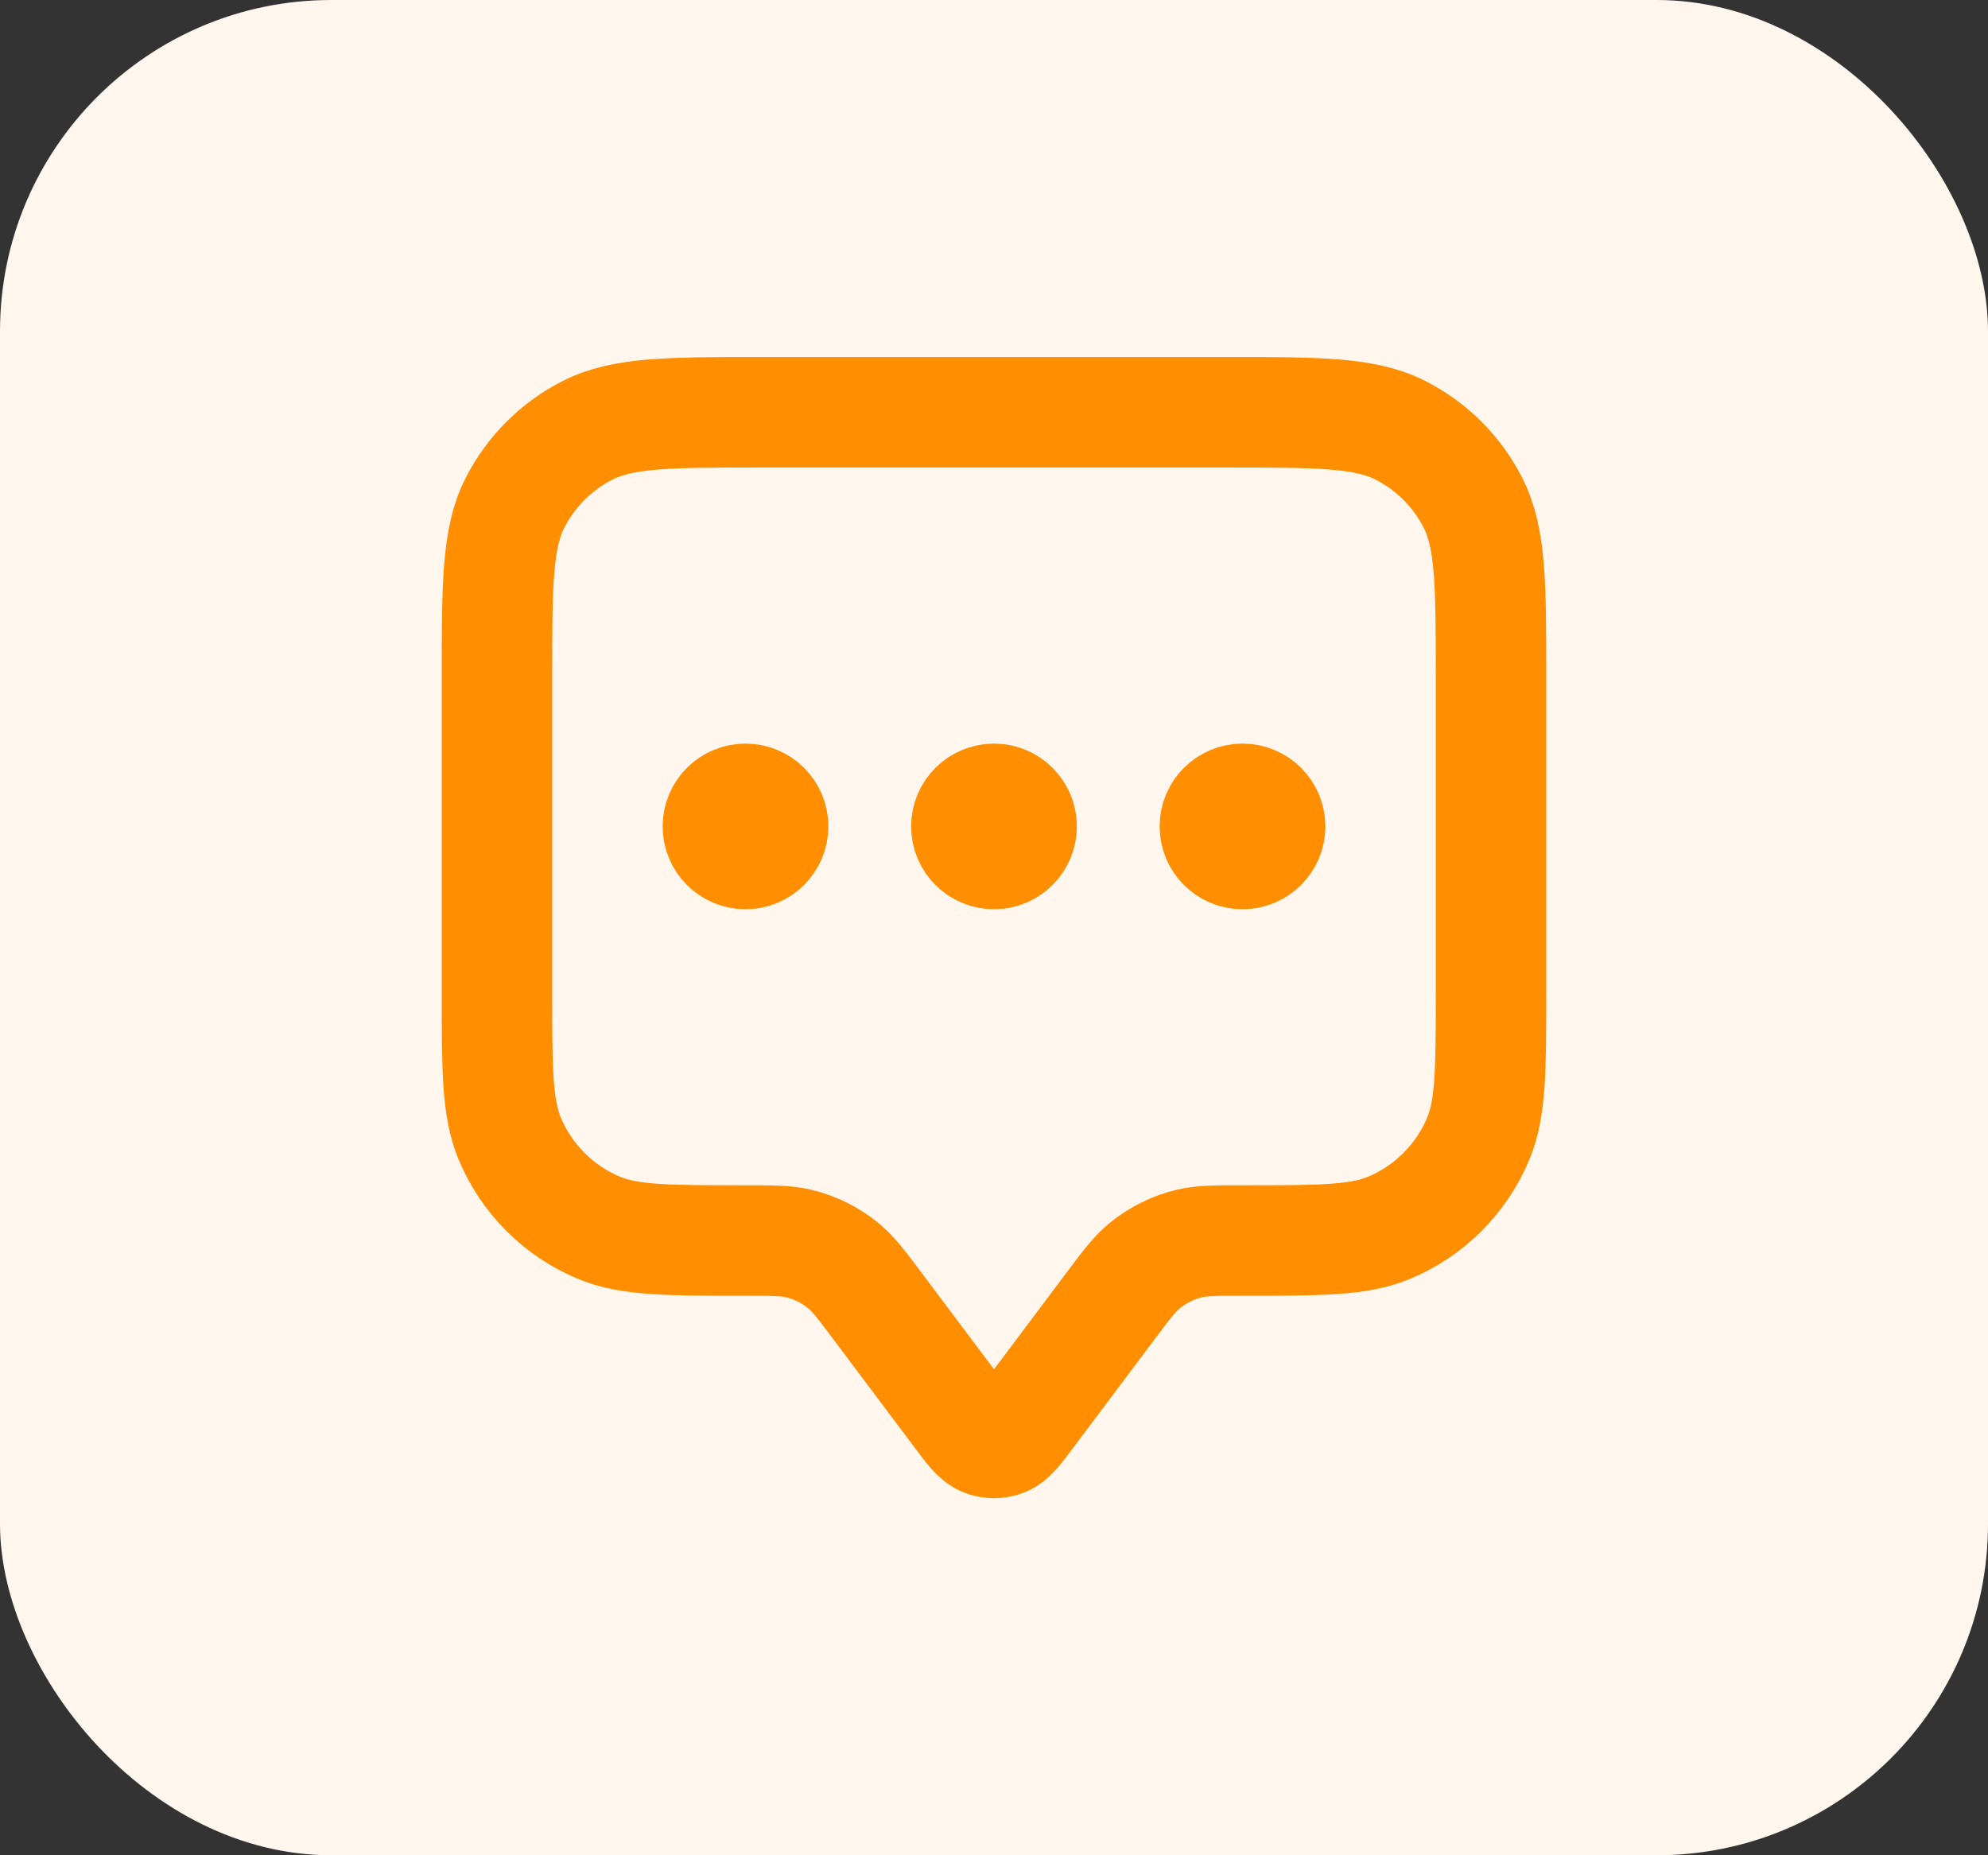
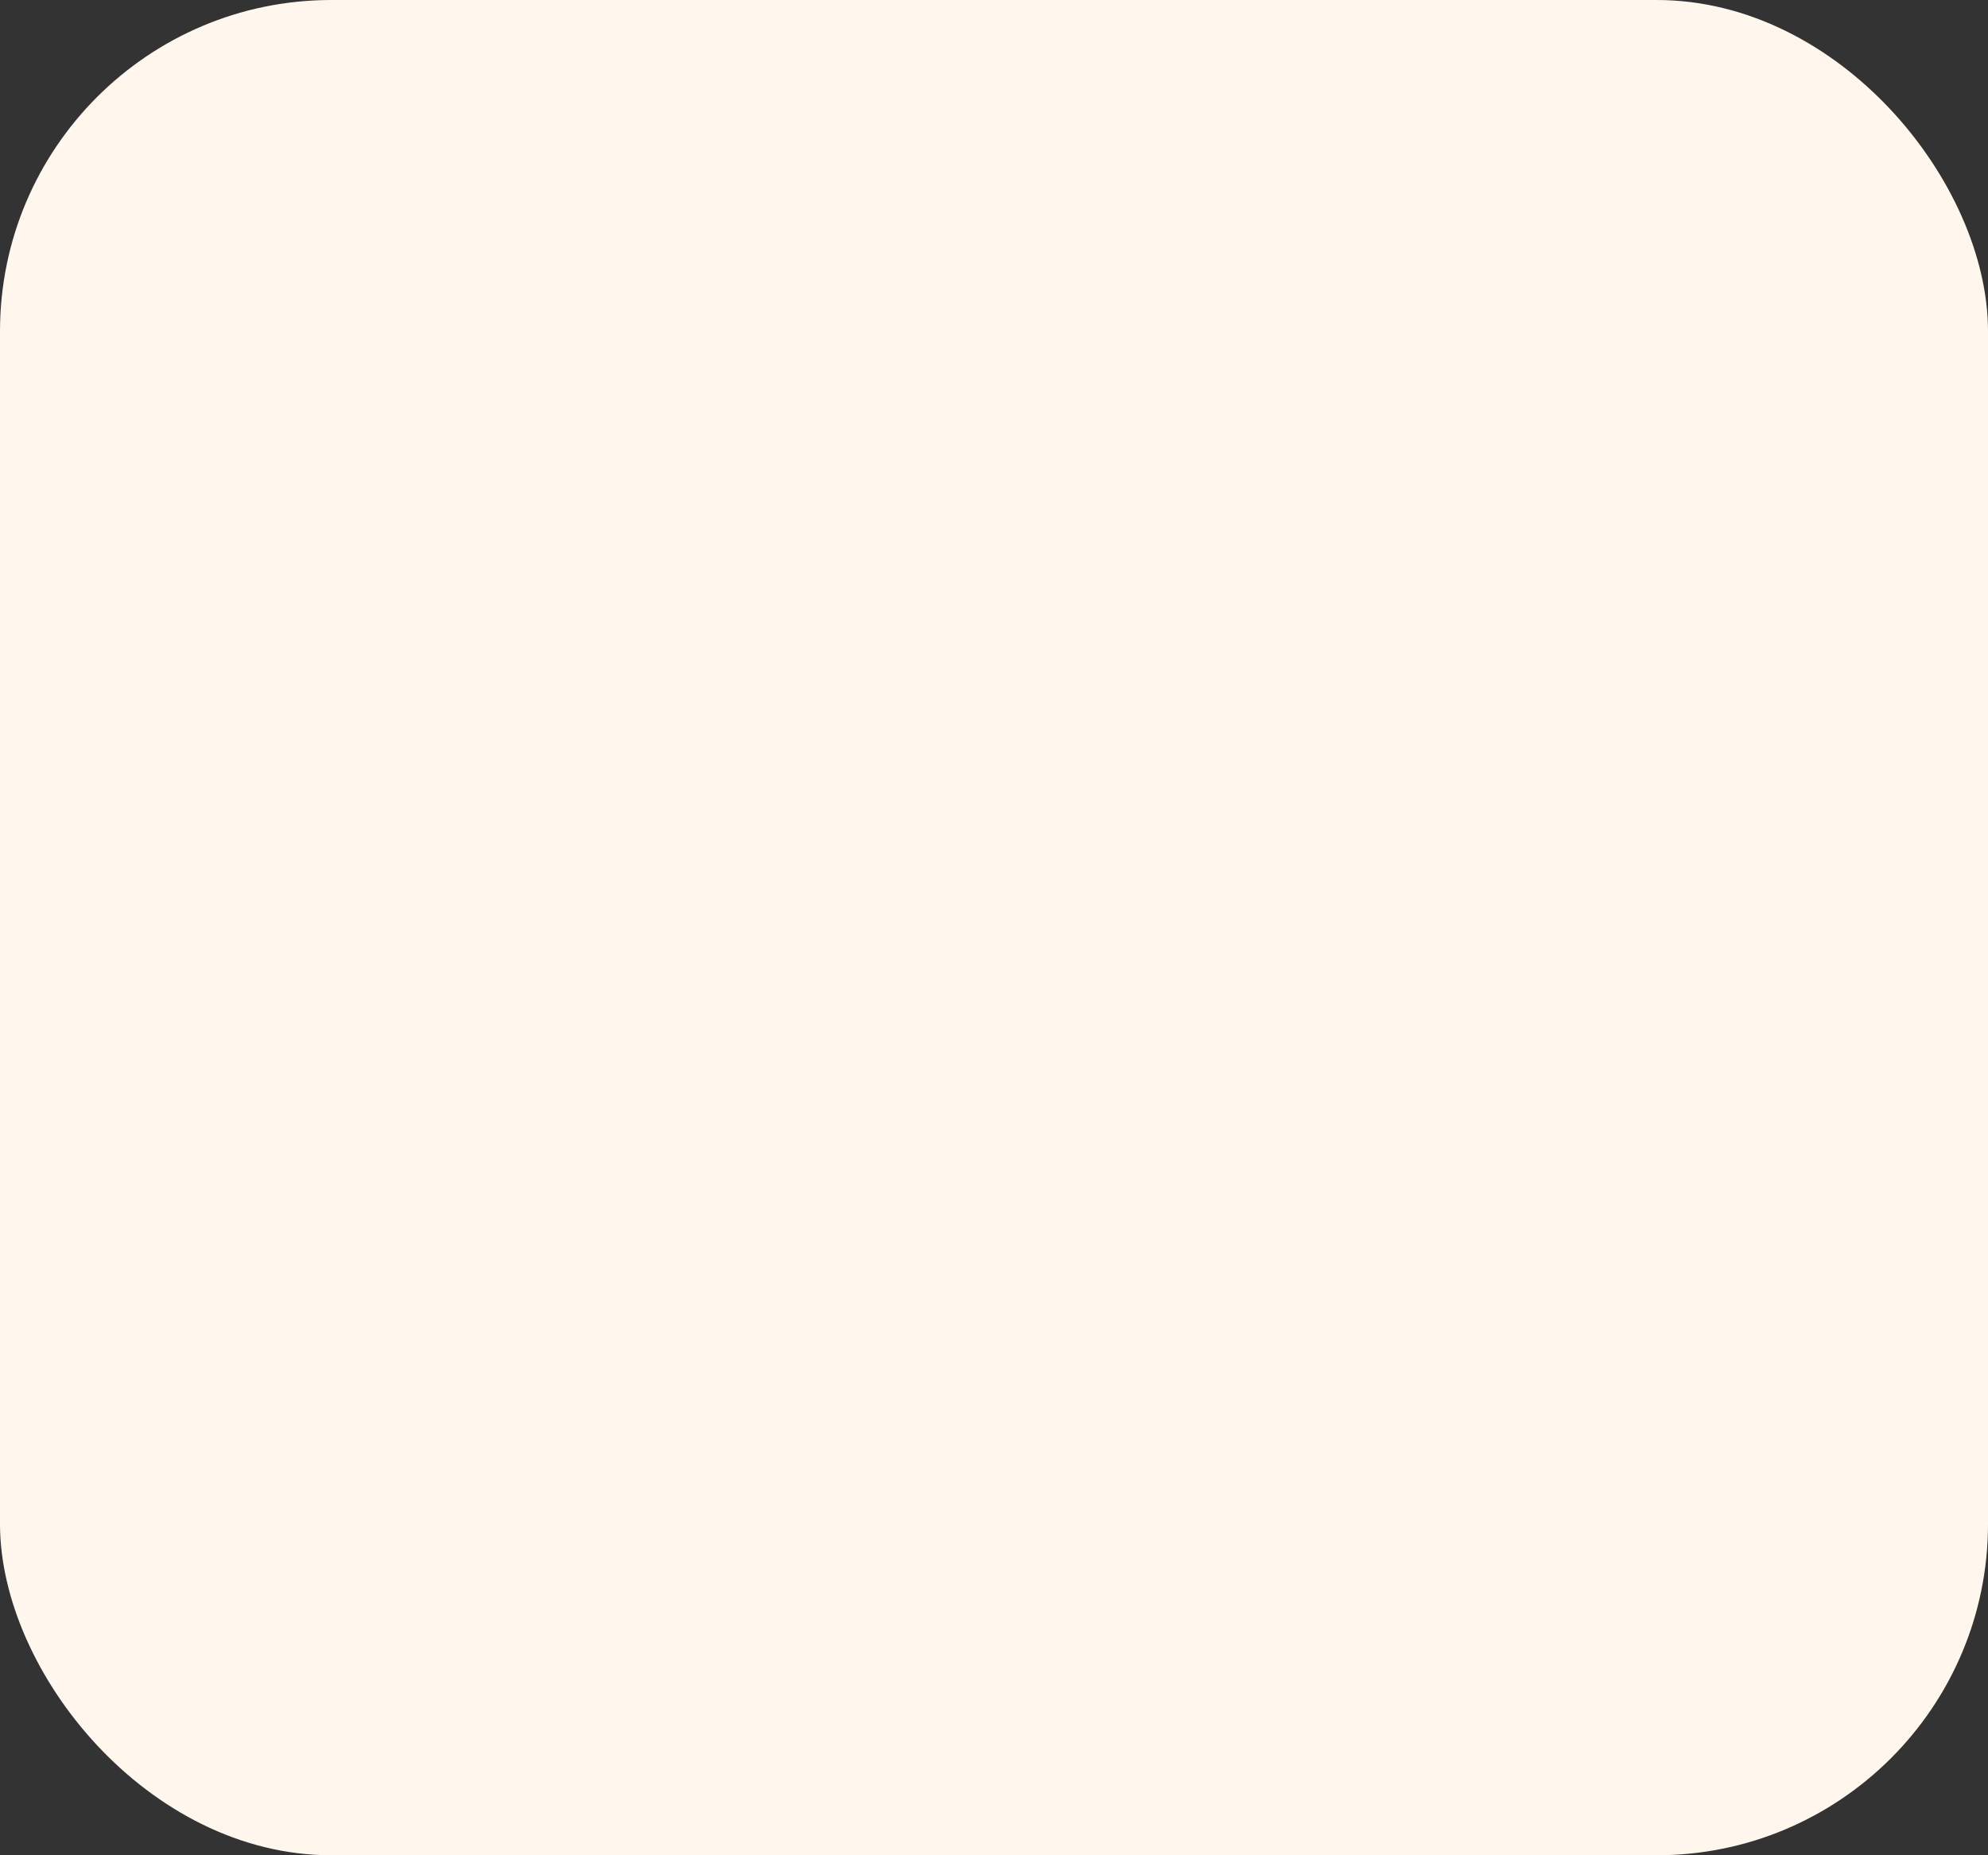
<svg xmlns="http://www.w3.org/2000/svg" width="30" height="28" viewBox="0 0 30 28" fill="none">
  <rect x="0" y="0" width="30" height="28" fill="#333333" stroke="none" />
  <rect width="30" height="28" rx="5" fill="#FFF7ED" />
-   <path d="M11.25 12.472H11.258M15 12.472H15.008M18.75 12.472H18.758M13.25 19.722L14.467 21.344C14.648 21.586 14.738 21.706 14.849 21.749C14.946 21.787 15.054 21.787 15.151 21.749C15.262 21.706 15.352 21.586 15.533 21.344L16.75 19.722C16.994 19.396 17.116 19.234 17.265 19.109C17.464 18.944 17.699 18.826 17.95 18.767C18.139 18.722 18.343 18.722 18.75 18.722C19.915 18.722 20.497 18.722 20.957 18.532C21.569 18.278 22.056 17.791 22.31 17.179C22.5 16.719 22.5 16.137 22.5 14.972V10.222C22.5 8.822 22.5 8.122 22.227 7.587C21.988 7.117 21.605 6.734 21.135 6.495C20.6 6.222 19.9 6.222 18.5 6.222H11.5C10.1 6.222 9.4 6.222 8.865 6.495C8.395 6.734 8.012 7.117 7.772 7.587C7.5 8.122 7.5 8.822 7.5 10.222V14.972C7.5 16.137 7.5 16.719 7.69 17.179C7.944 17.791 8.431 18.278 9.043 18.532C9.503 18.722 10.085 18.722 11.25 18.722C11.657 18.722 11.861 18.722 12.05 18.767C12.301 18.826 12.536 18.944 12.735 19.109C12.884 19.234 13.006 19.396 13.25 19.722ZM11.667 12.472C11.667 12.702 11.48 12.889 11.25 12.889C11.02 12.889 10.833 12.702 10.833 12.472C10.833 12.242 11.02 12.056 11.25 12.056C11.48 12.056 11.667 12.242 11.667 12.472ZM15.417 12.472C15.417 12.702 15.23 12.889 15 12.889C14.77 12.889 14.583 12.702 14.583 12.472C14.583 12.242 14.77 12.056 15 12.056C15.23 12.056 15.417 12.242 15.417 12.472ZM19.167 12.472C19.167 12.702 18.98 12.889 18.75 12.889C18.52 12.889 18.333 12.702 18.333 12.472C18.333 12.242 18.52 12.056 18.75 12.056C18.98 12.056 19.167 12.242 19.167 12.472Z" stroke="#FF8E00" stroke-width="1.667" stroke-linecap="round" stroke-linejoin="round" />
</svg>